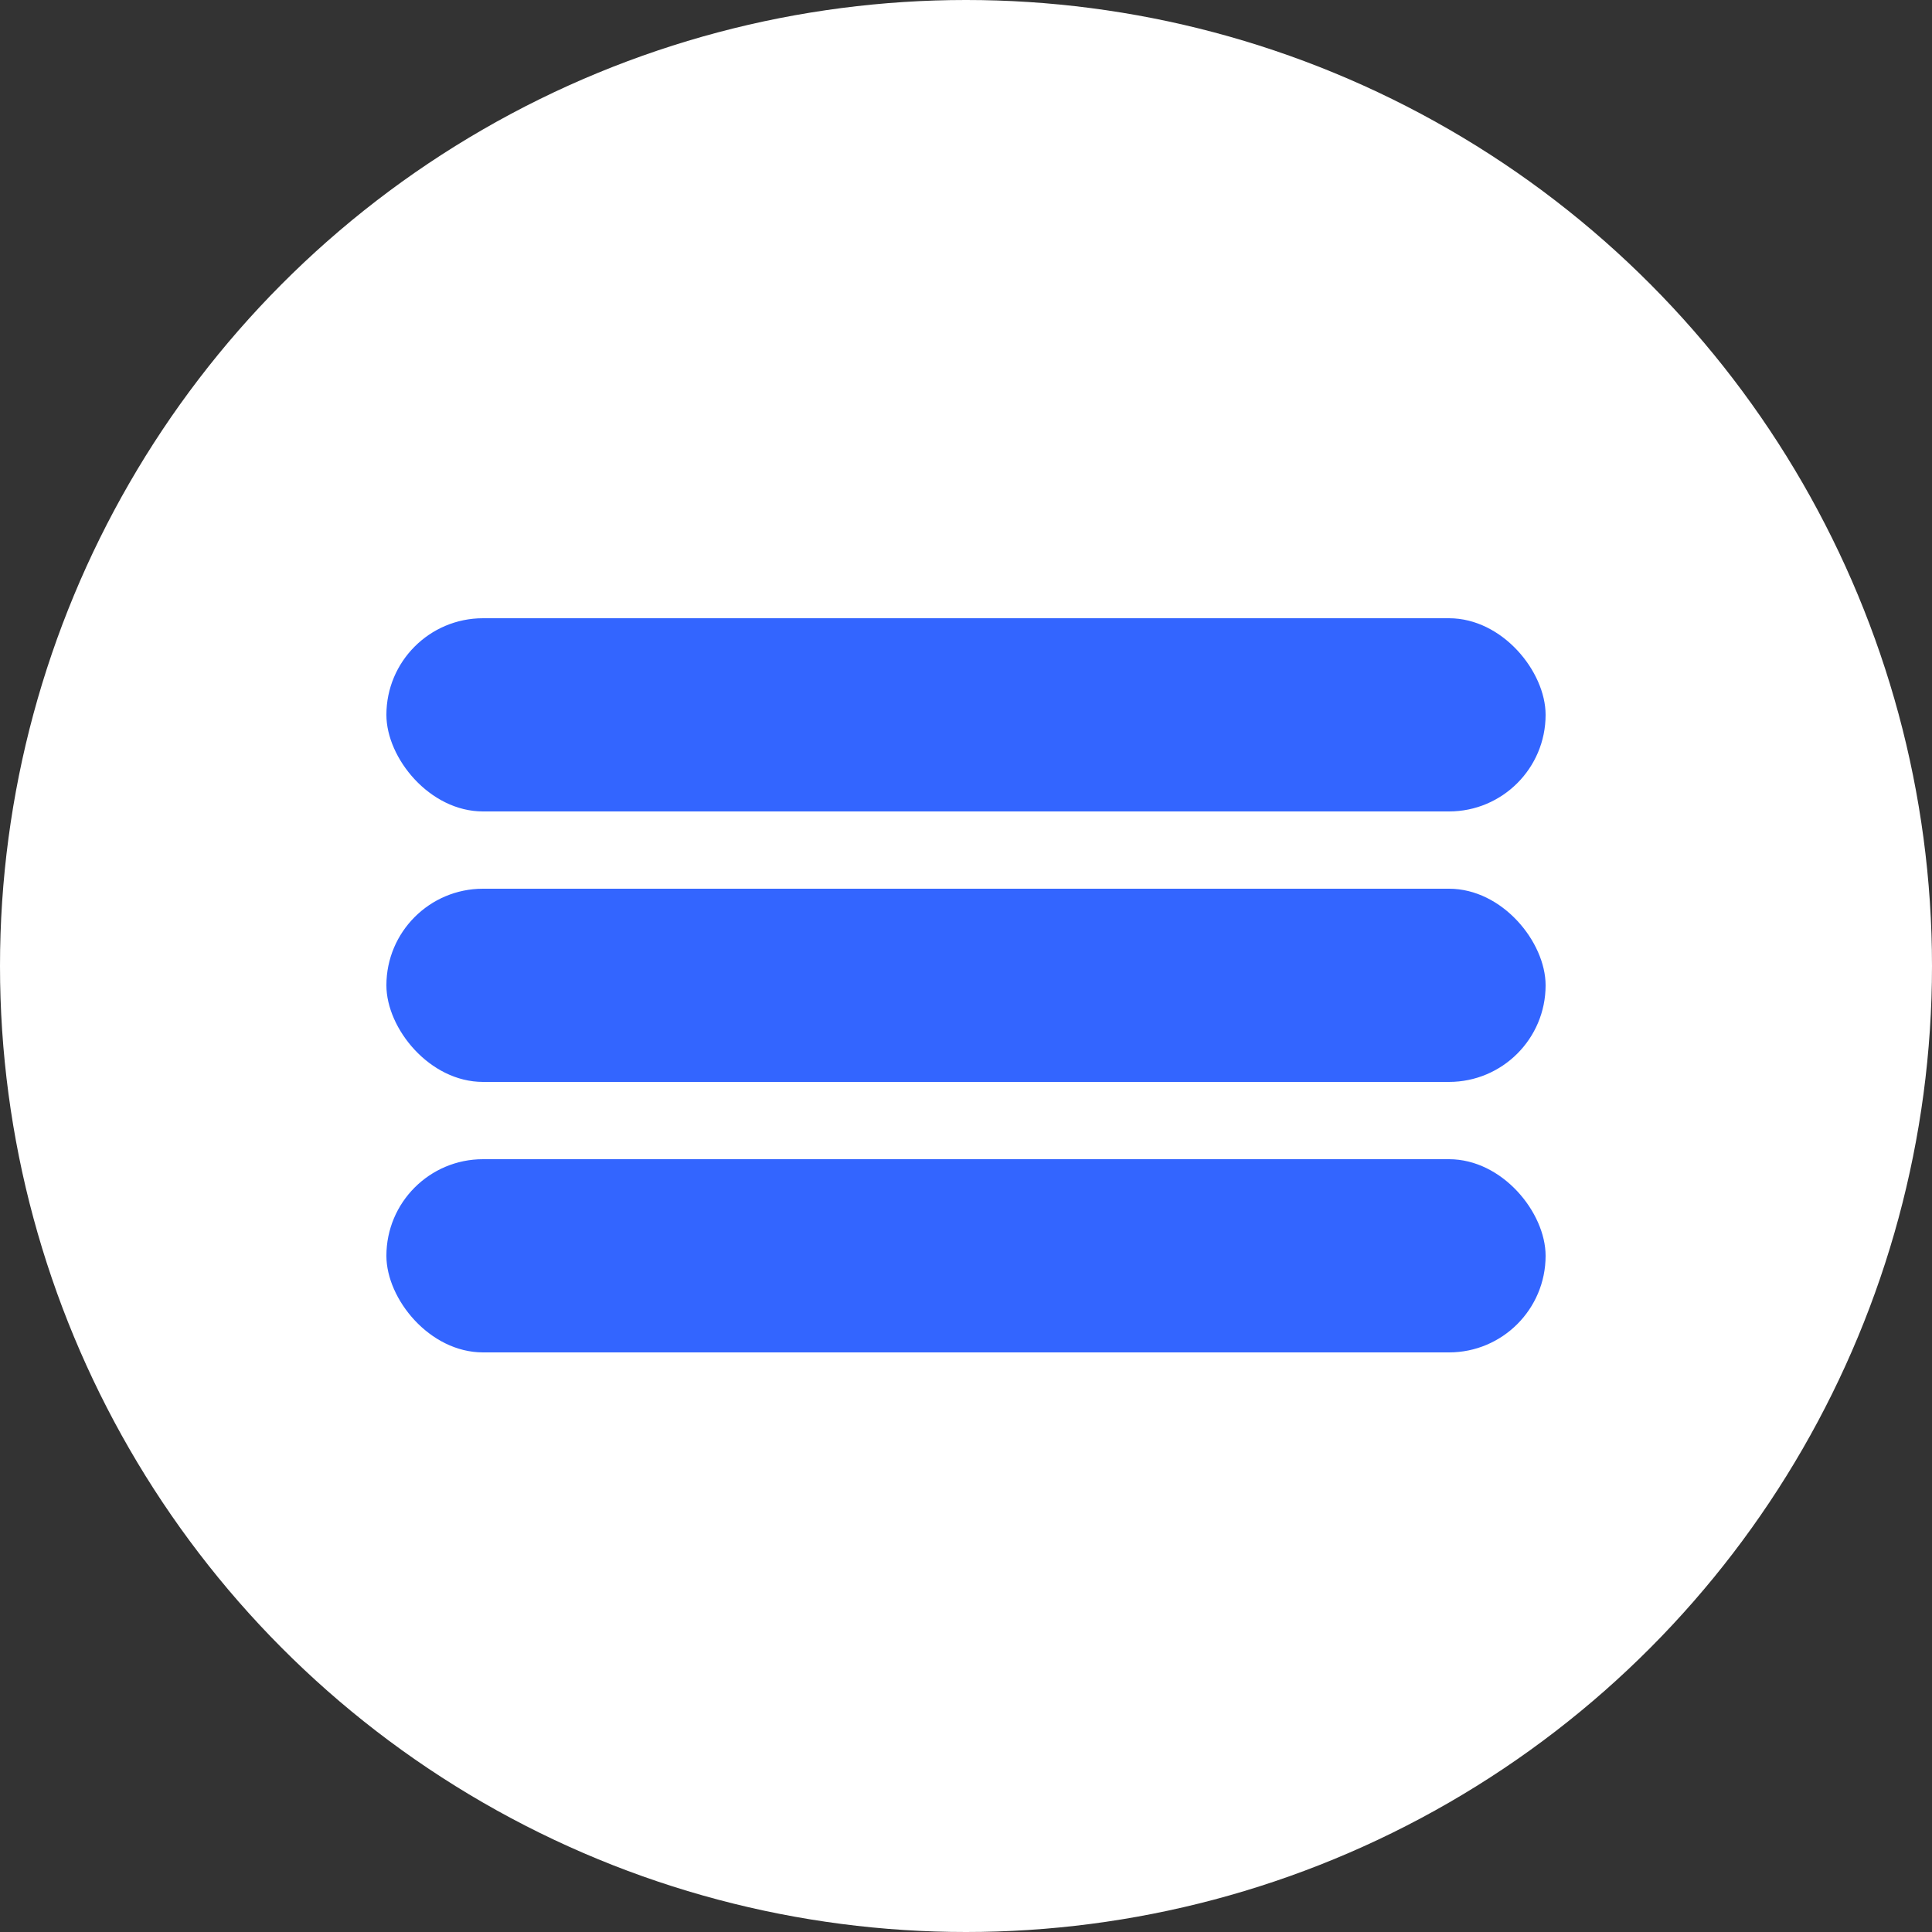
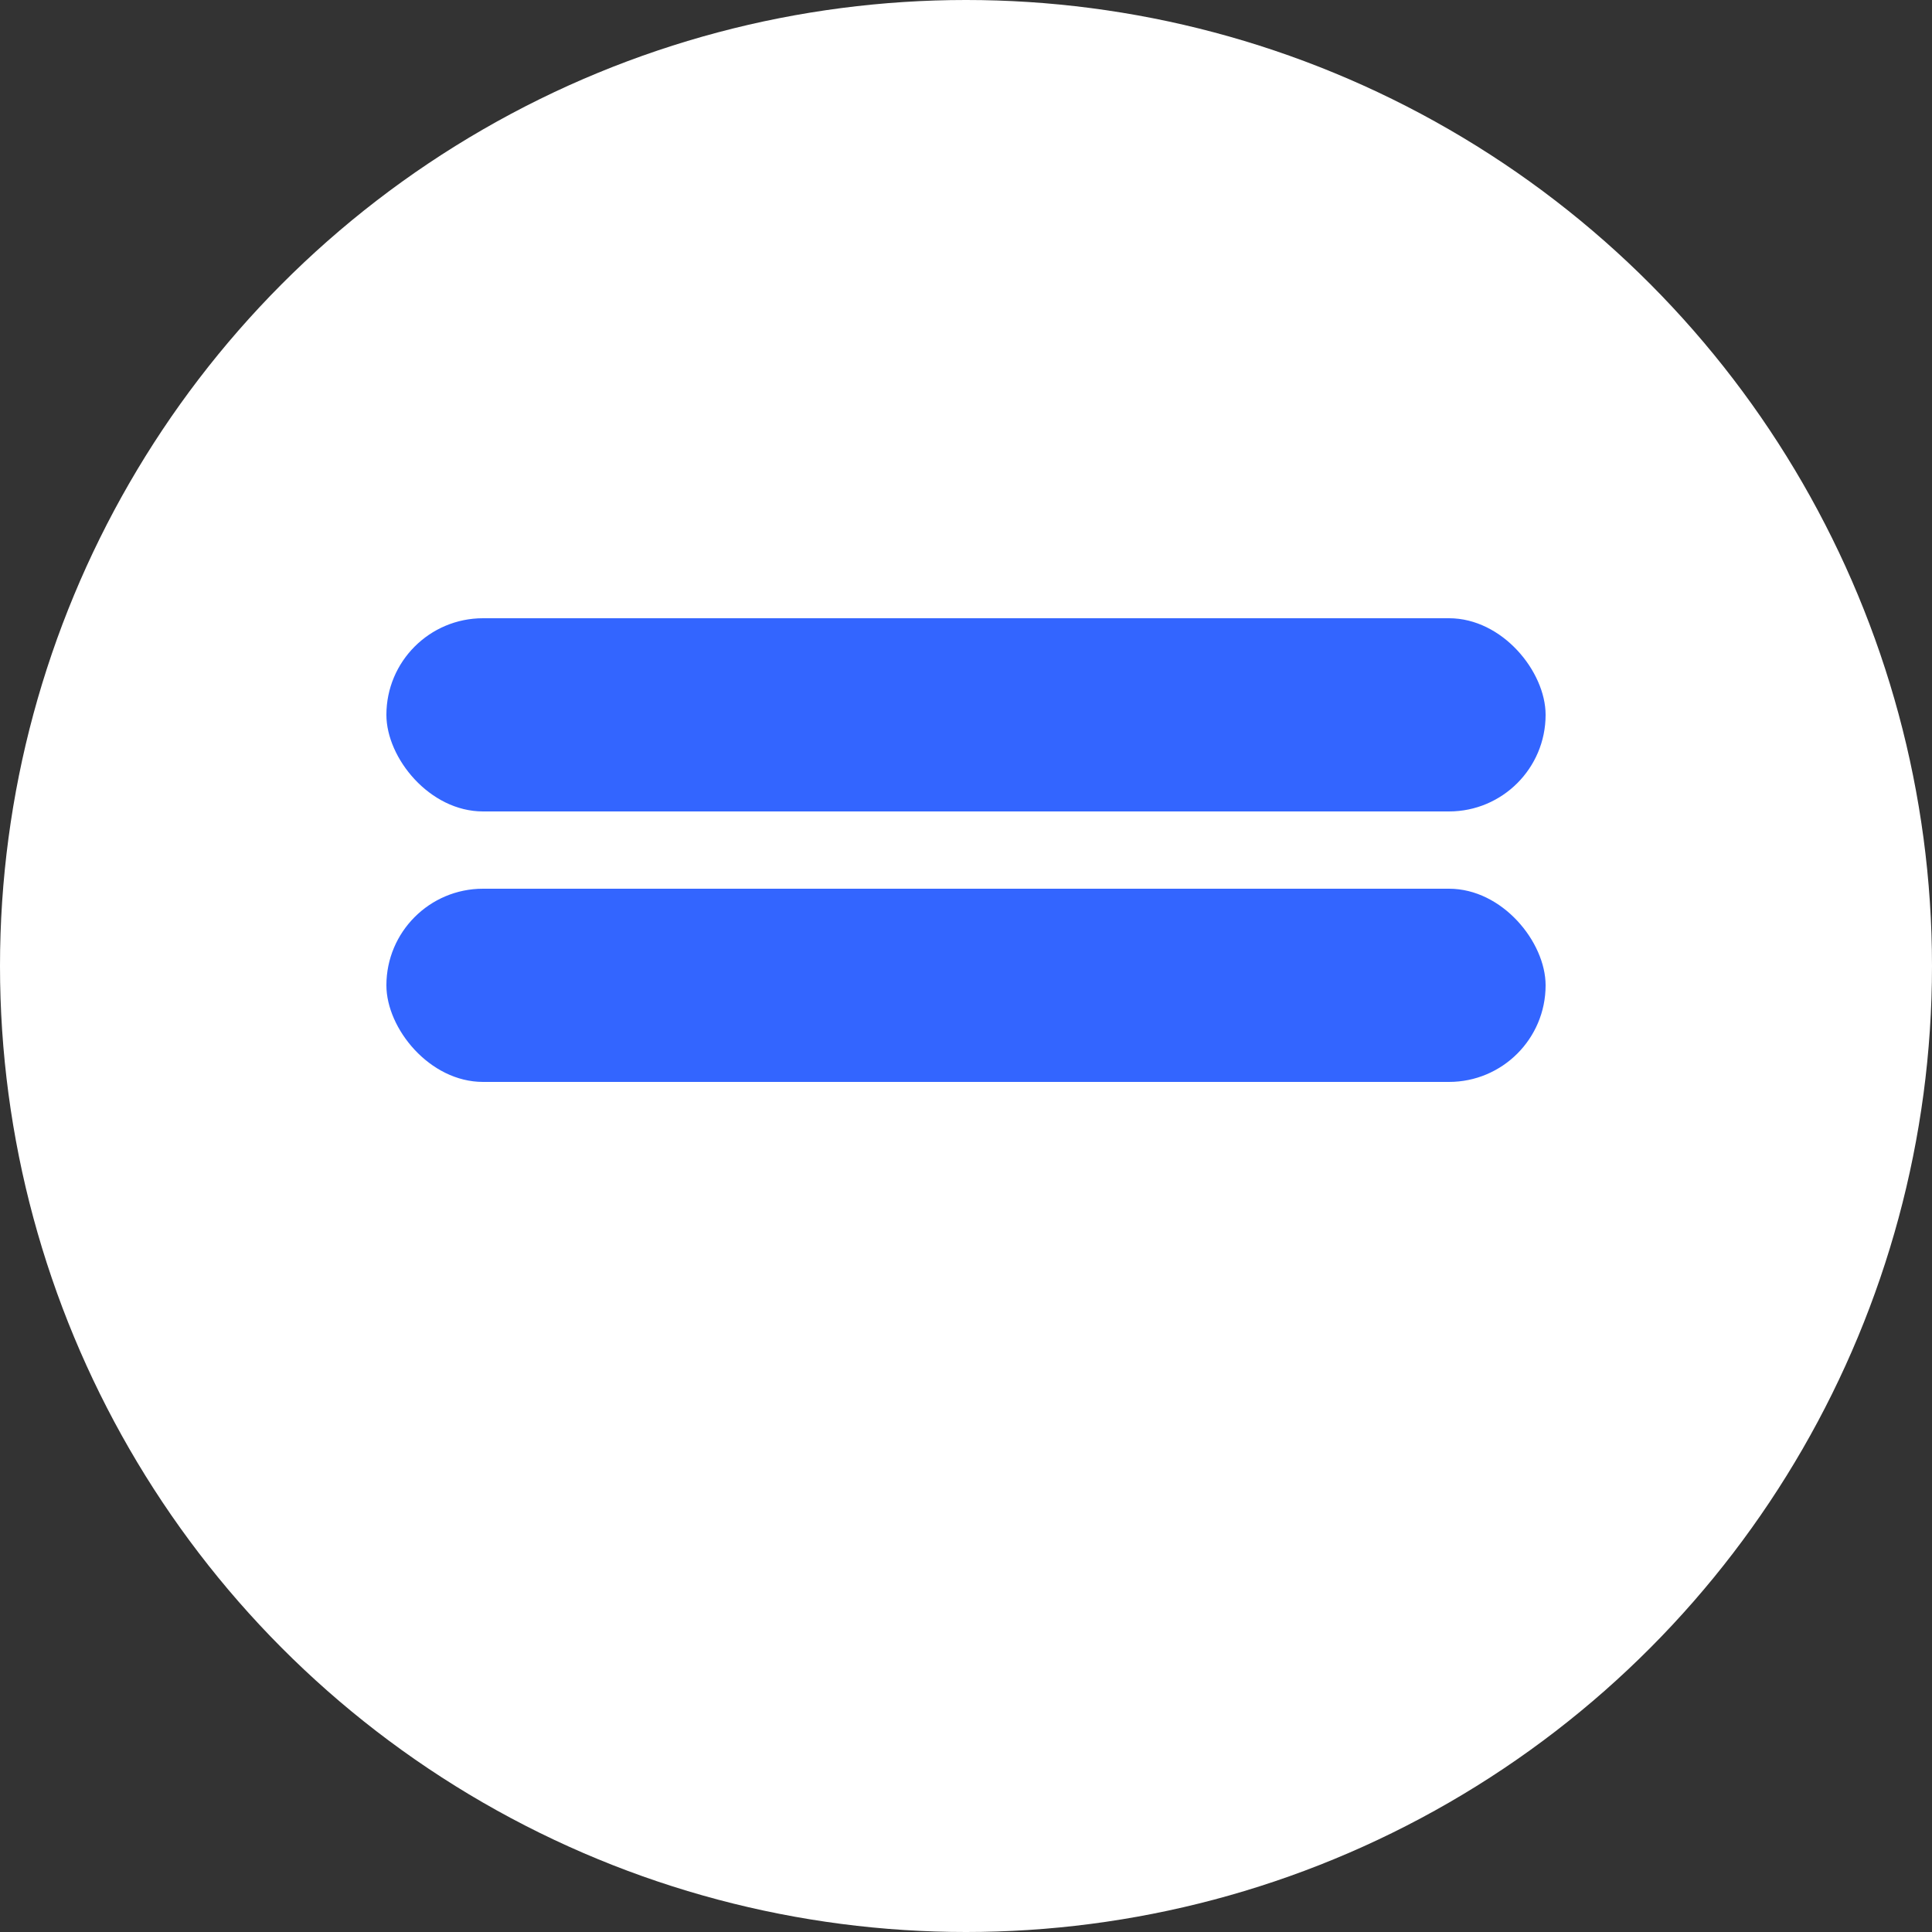
<svg xmlns="http://www.w3.org/2000/svg" width="50" height="50" viewBox="0 0 50 50" fill="none">
  <rect x="0" y="0" width="50" height="50" fill="#333333" stroke="none" />
  <circle cx="25" cy="25" r="25" fill="white" />
  <rect x="10" y="16" width="30" height="5" rx="2.5" fill="#3365FF" />
  <rect x="10" y="23" width="30" height="5" rx="2.5" fill="#3365FF" />
-   <rect x="10" y="30" width="30" height="5" rx="2.5" fill="#3365FF" />
</svg>